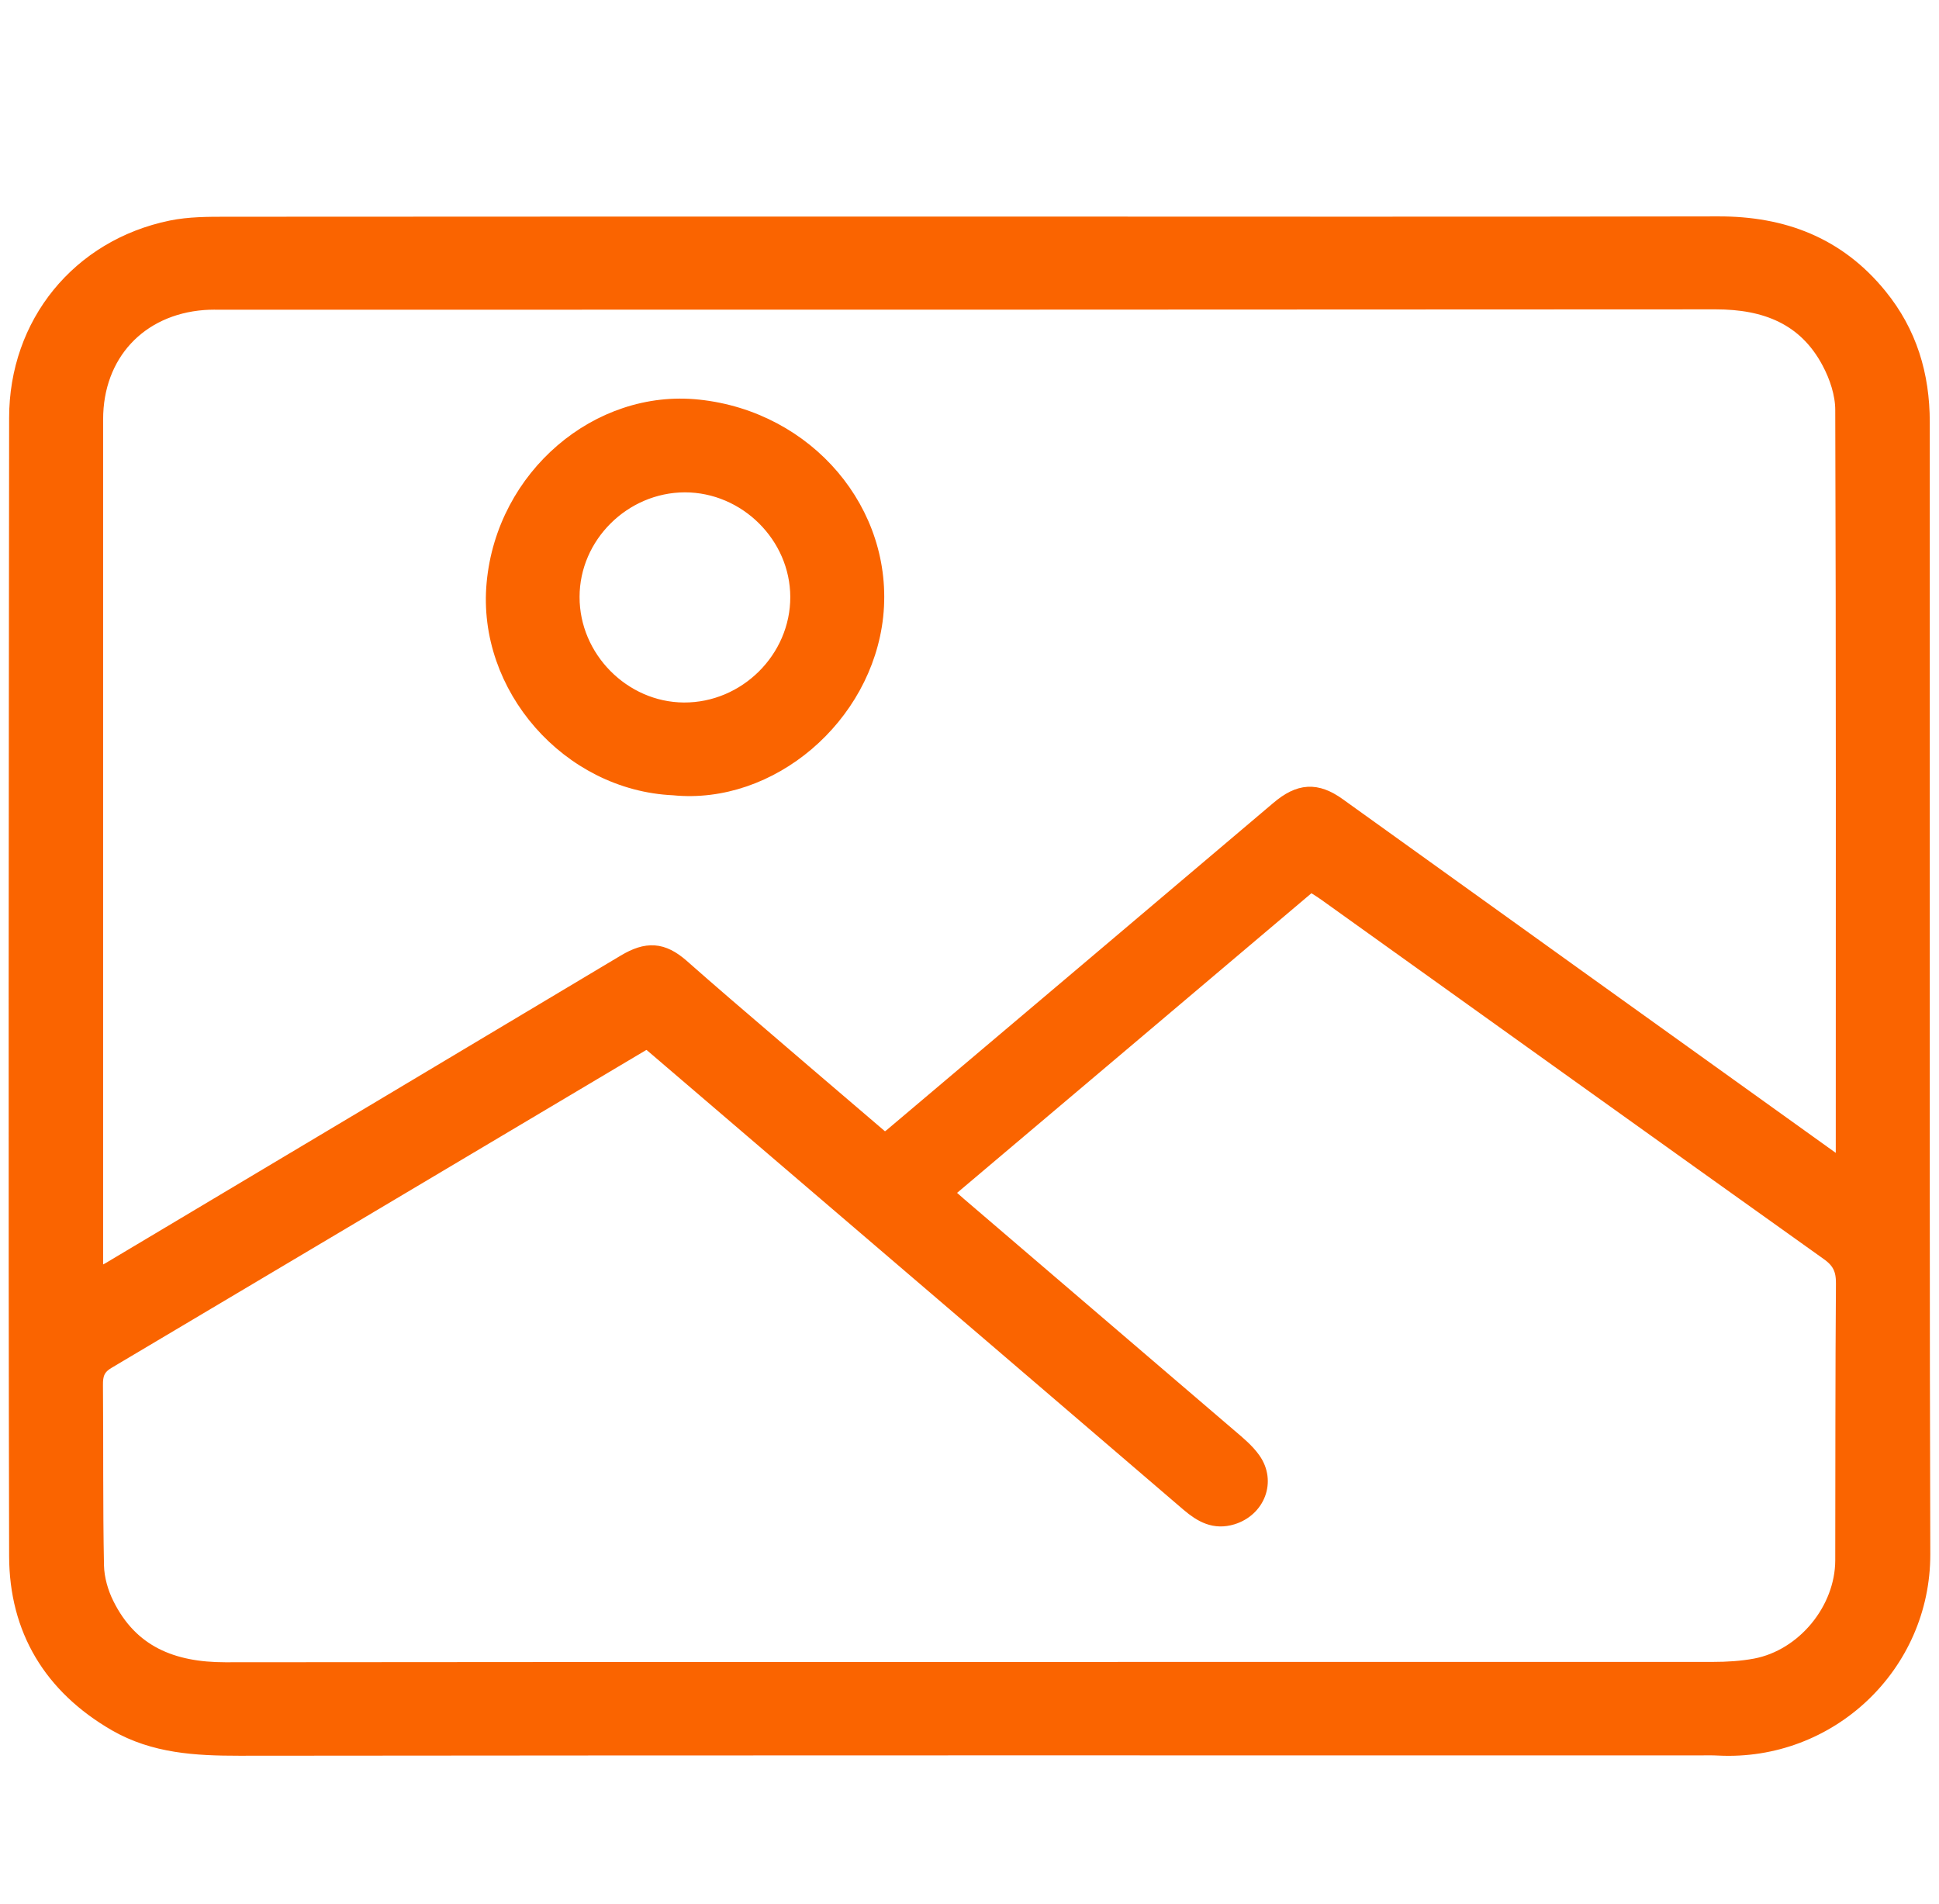
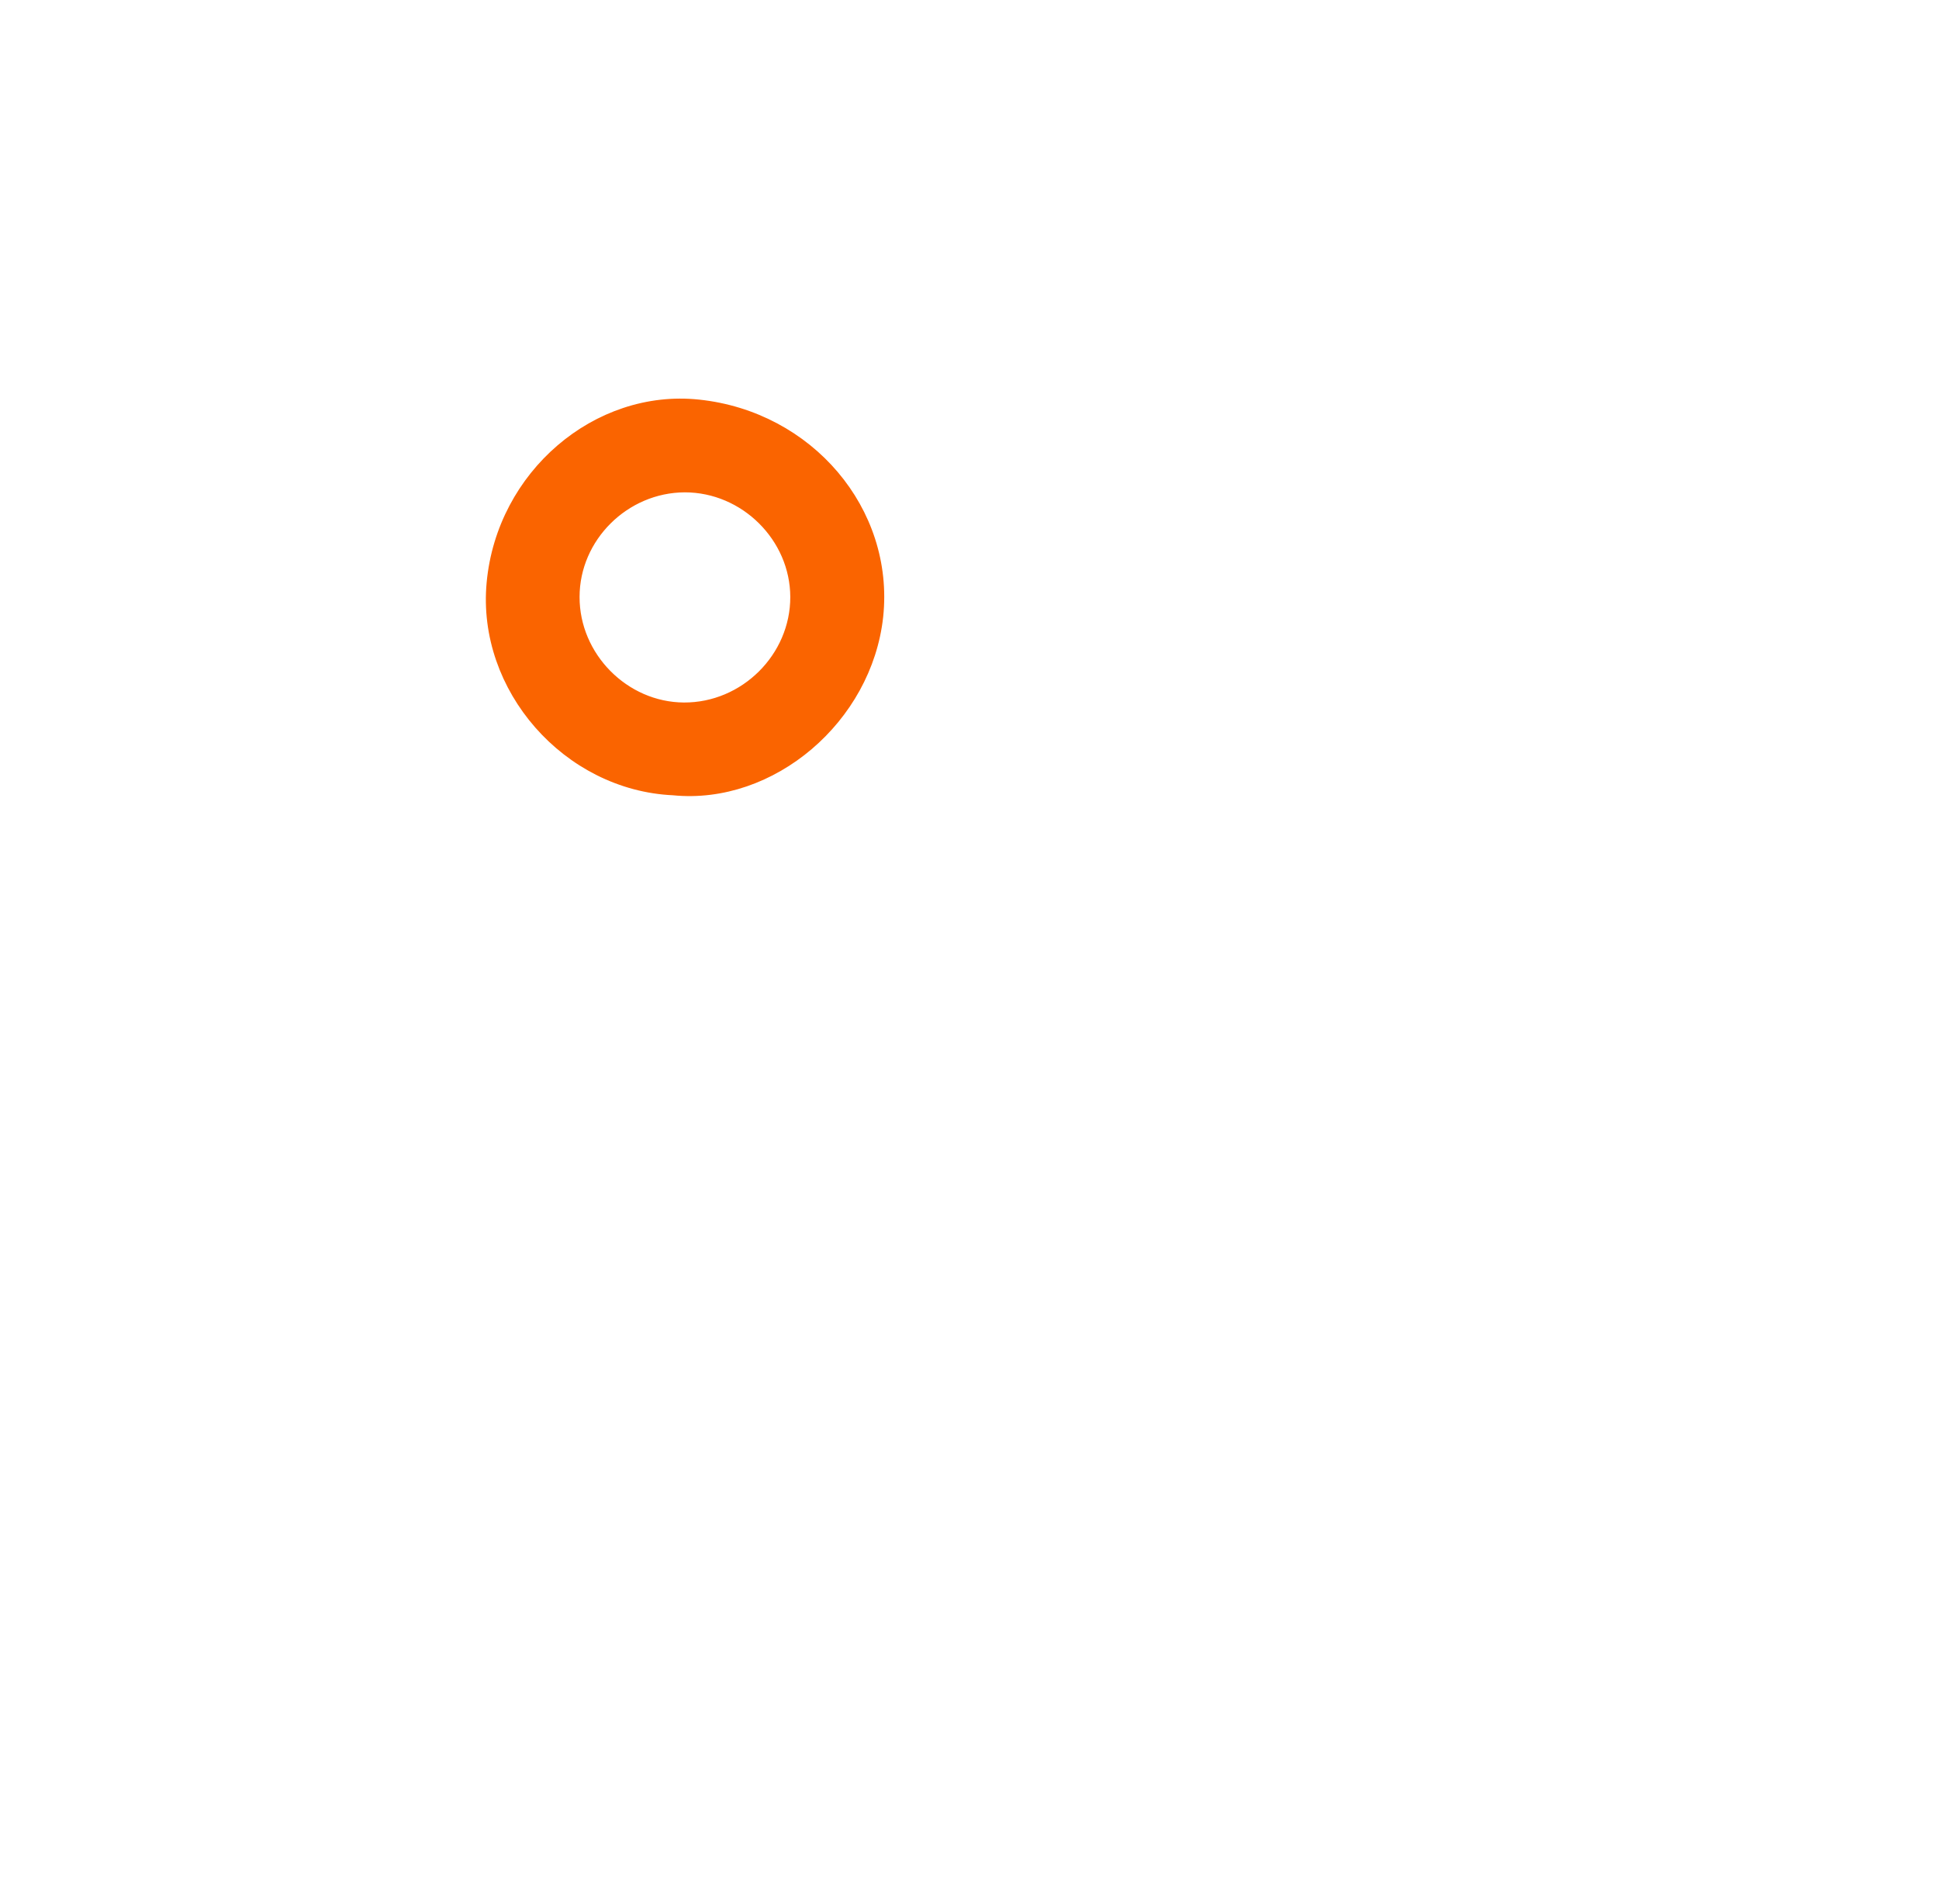
<svg xmlns="http://www.w3.org/2000/svg" width="112" height="110" viewBox="0 0 112 110" fill="none">
-   <path d="M55.987 13.01C70.407 13.01 84.827 13.03 99.247 13C102.987 12.99 106.127 14.19 108.517 17.13C110.237 19.24 110.967 21.68 110.967 24.38C110.967 39.15 110.967 53.92 110.967 68.69C110.967 75.72 110.977 82.75 110.997 89.78C111.007 96.16 105.647 101.24 99.257 100.91C98.907 100.89 98.547 100.9 98.187 100.9C70.057 100.9 41.927 100.89 13.807 100.92C11.327 100.92 8.927 100.79 6.717 99.52C2.997 97.37 1.037 94.1 1.027 89.89C0.977 67.97 1.007 46.06 1.027 24.14C1.027 18.72 4.607 14.32 9.907 13.23C10.937 13.02 12.027 13.02 13.087 13.02C27.387 13.01 41.687 13.01 55.987 13.01ZM5.457 73.86C5.857 73.65 6.097 73.54 6.327 73.41C16.257 67.49 26.187 61.56 36.107 55.63C37.377 54.87 38.237 54.92 39.327 55.87C40.157 56.6 40.987 57.33 41.827 58.05C44.907 60.7 47.997 63.34 51.087 65.98C51.277 65.85 51.417 65.76 51.537 65.66C58.987 59.36 66.437 53.07 73.877 46.76C75.077 45.74 76.027 45.68 77.267 46.57C86.757 53.39 96.257 60.2 105.757 67.01C105.957 67.16 106.207 67.24 106.487 67.38C106.507 67.11 106.537 66.96 106.537 66.8C106.537 52.43 106.557 38.05 106.507 23.68C106.507 22.74 106.167 21.72 105.717 20.88C104.327 18.26 101.977 17.37 99.107 17.37C70.377 17.39 41.657 17.39 12.937 17.39C12.547 17.39 12.147 17.38 11.757 17.41C7.987 17.7 5.457 20.44 5.457 24.22C5.457 40.25 5.457 56.29 5.457 72.32C5.457 72.78 5.457 73.23 5.457 73.86ZM54.527 68.89C54.867 69.2 55.097 69.42 55.337 69.62C60.557 74.09 65.777 78.56 70.997 83.03C71.477 83.44 71.977 83.85 72.337 84.36C73.197 85.58 72.577 87.13 71.167 87.57C70.167 87.88 69.427 87.46 68.697 86.84C61.567 80.72 54.427 74.61 47.287 68.5C43.997 65.68 40.697 62.86 37.427 60.06C37.237 60.15 37.127 60.19 37.027 60.25C26.727 66.37 16.457 72.49 6.177 78.59C5.557 78.96 5.437 79.4 5.447 80.03C5.477 83.5 5.437 86.98 5.507 90.45C5.527 91.21 5.757 92.02 6.097 92.7C7.507 95.55 9.947 96.52 13.007 96.52C41.647 96.49 70.297 96.51 98.937 96.5C99.767 96.5 100.597 96.45 101.407 96.3C104.257 95.76 106.497 93.01 106.507 90.14C106.517 84.81 106.507 79.48 106.547 74.15C106.557 73.31 106.317 72.8 105.617 72.31C95.937 65.41 86.287 58.49 76.617 51.57C76.337 51.37 76.037 51.19 75.707 50.98C68.657 56.95 61.637 62.88 54.527 68.89Z" fill="#FA6400" stroke="#FA6400" />
  <path d="M38.907 45.44C32.907 45.17 28.047 39.65 28.608 33.69C29.177 27.56 34.587 22.97 40.328 23.58C46.587 24.24 51.148 29.61 50.517 35.58C49.888 41.38 44.458 46 38.907 45.44ZM32.977 34.48C32.968 38.05 35.947 41.06 39.498 41.08C43.127 41.1 46.157 38.09 46.148 34.48C46.138 30.92 43.138 27.94 39.557 27.94C35.968 27.95 32.977 30.92 32.977 34.48Z" fill="#FA6400" stroke="#FA6400" />
</svg>